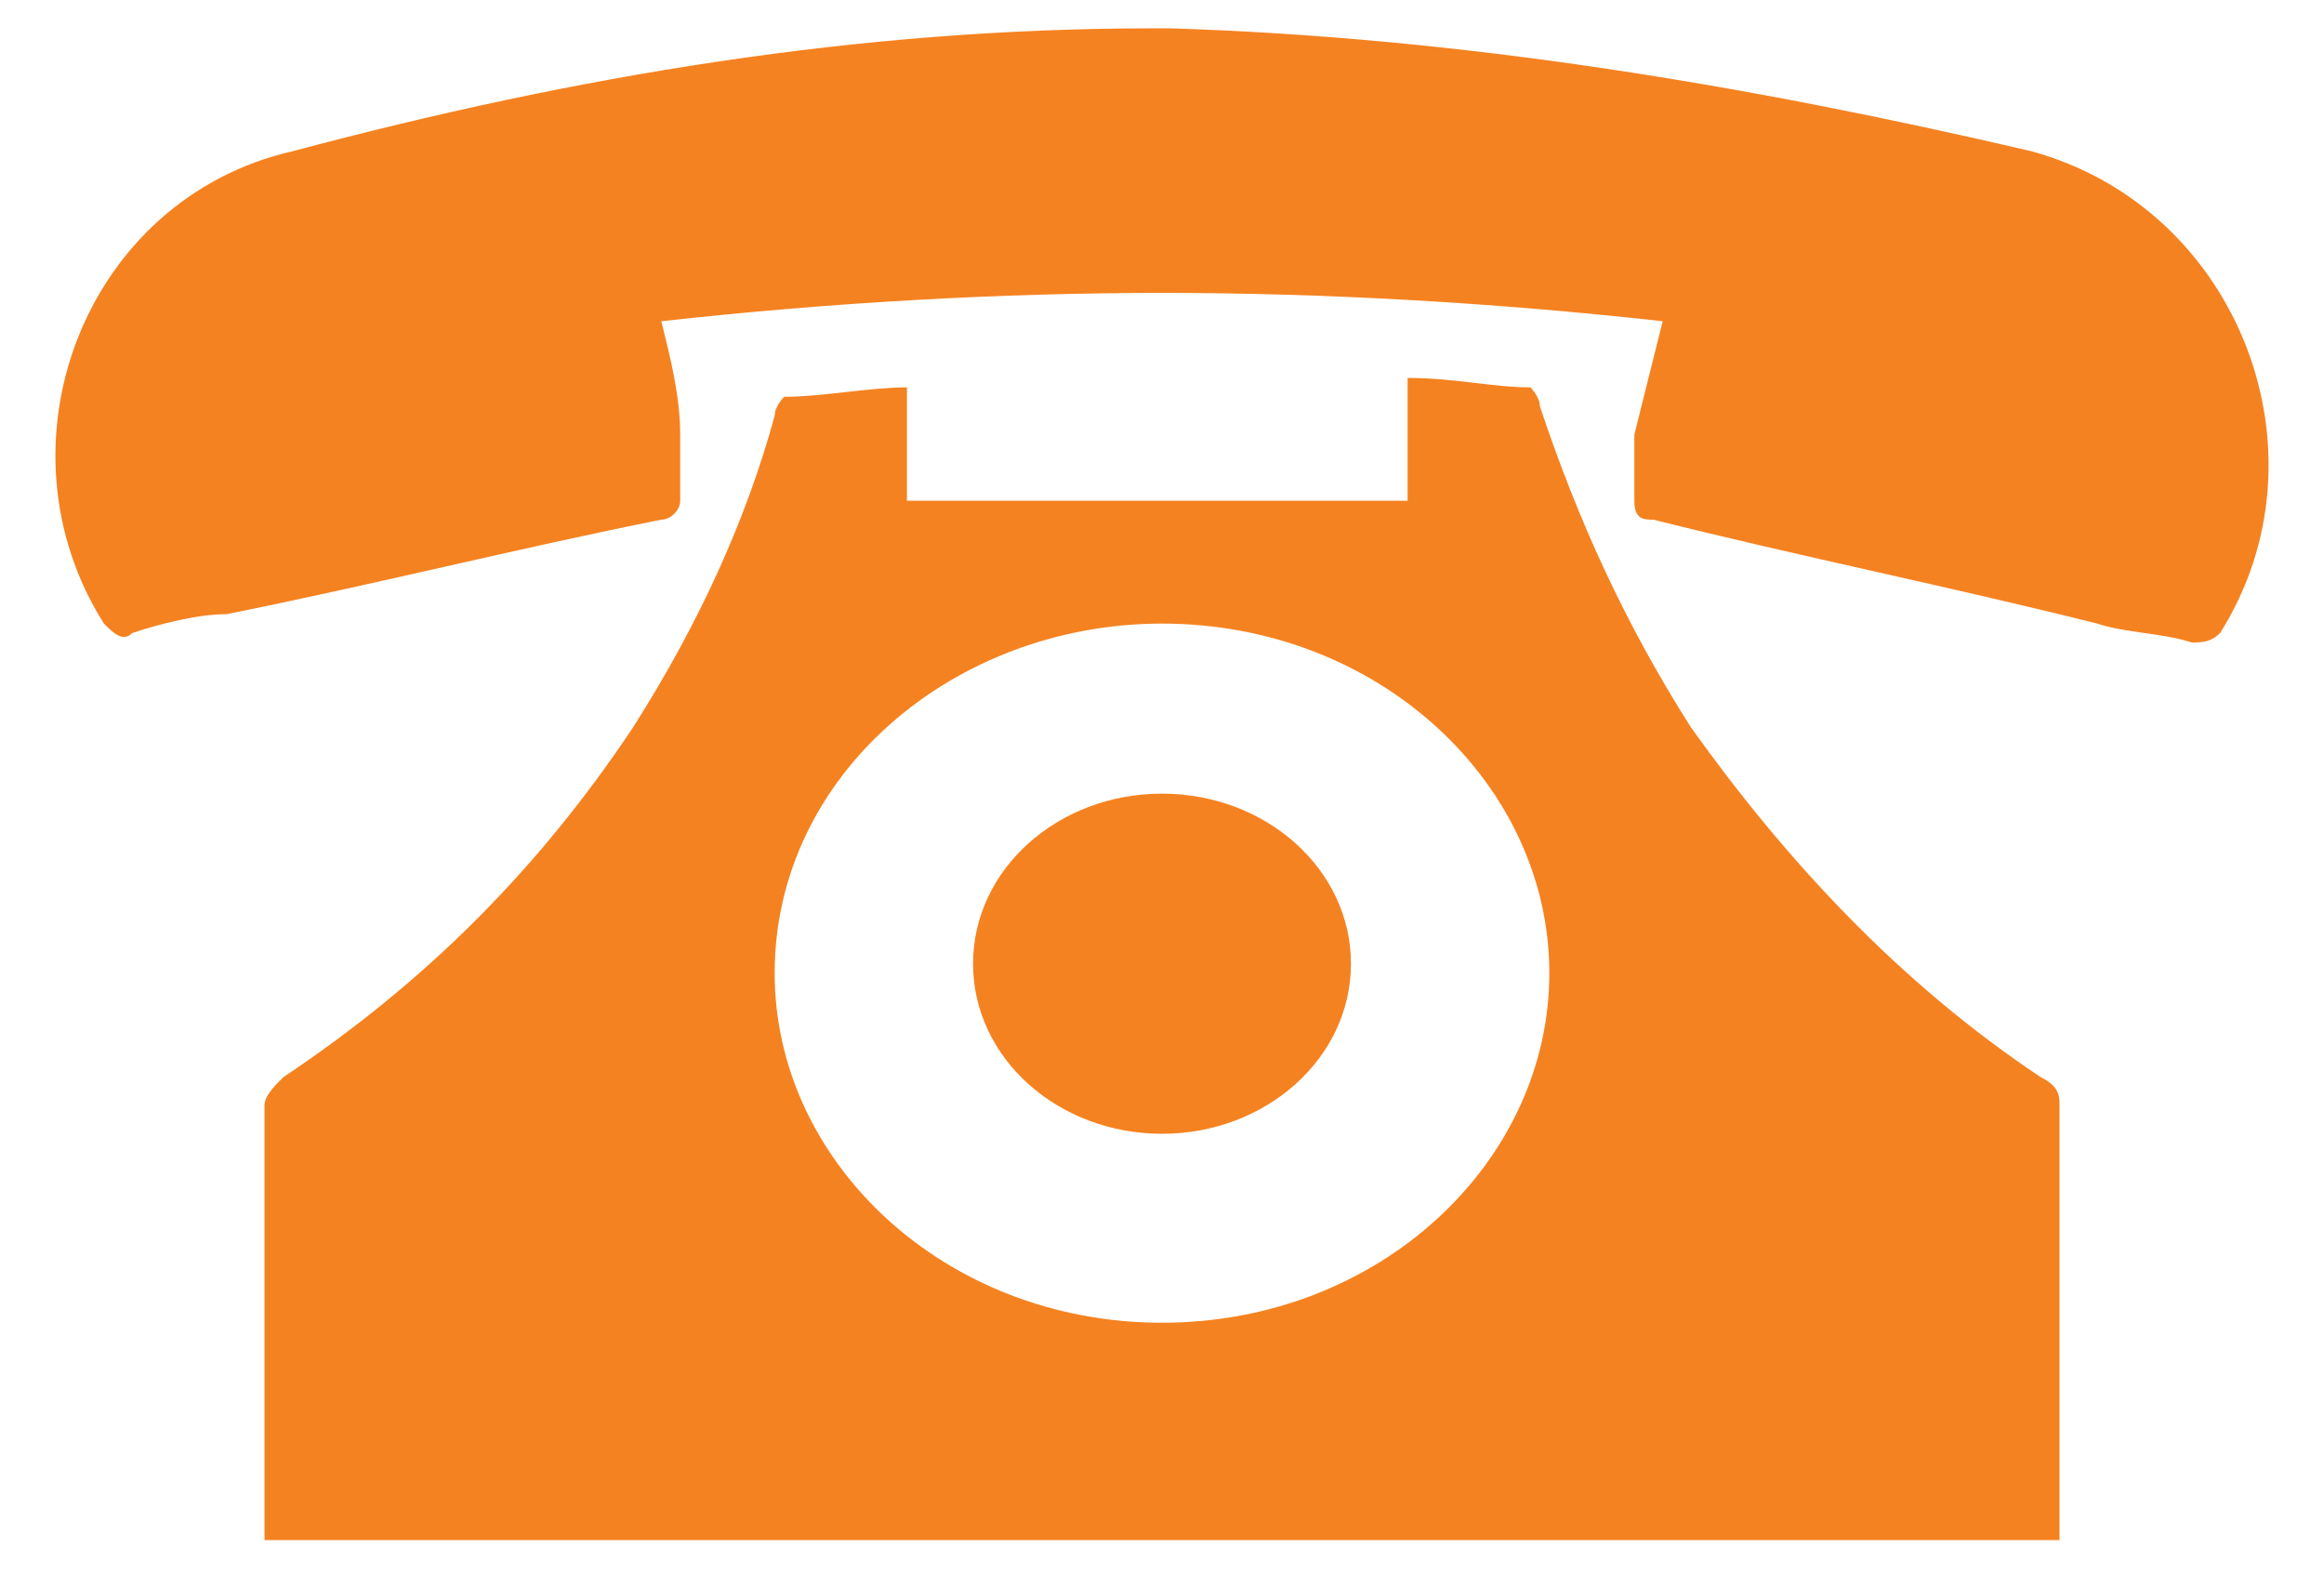
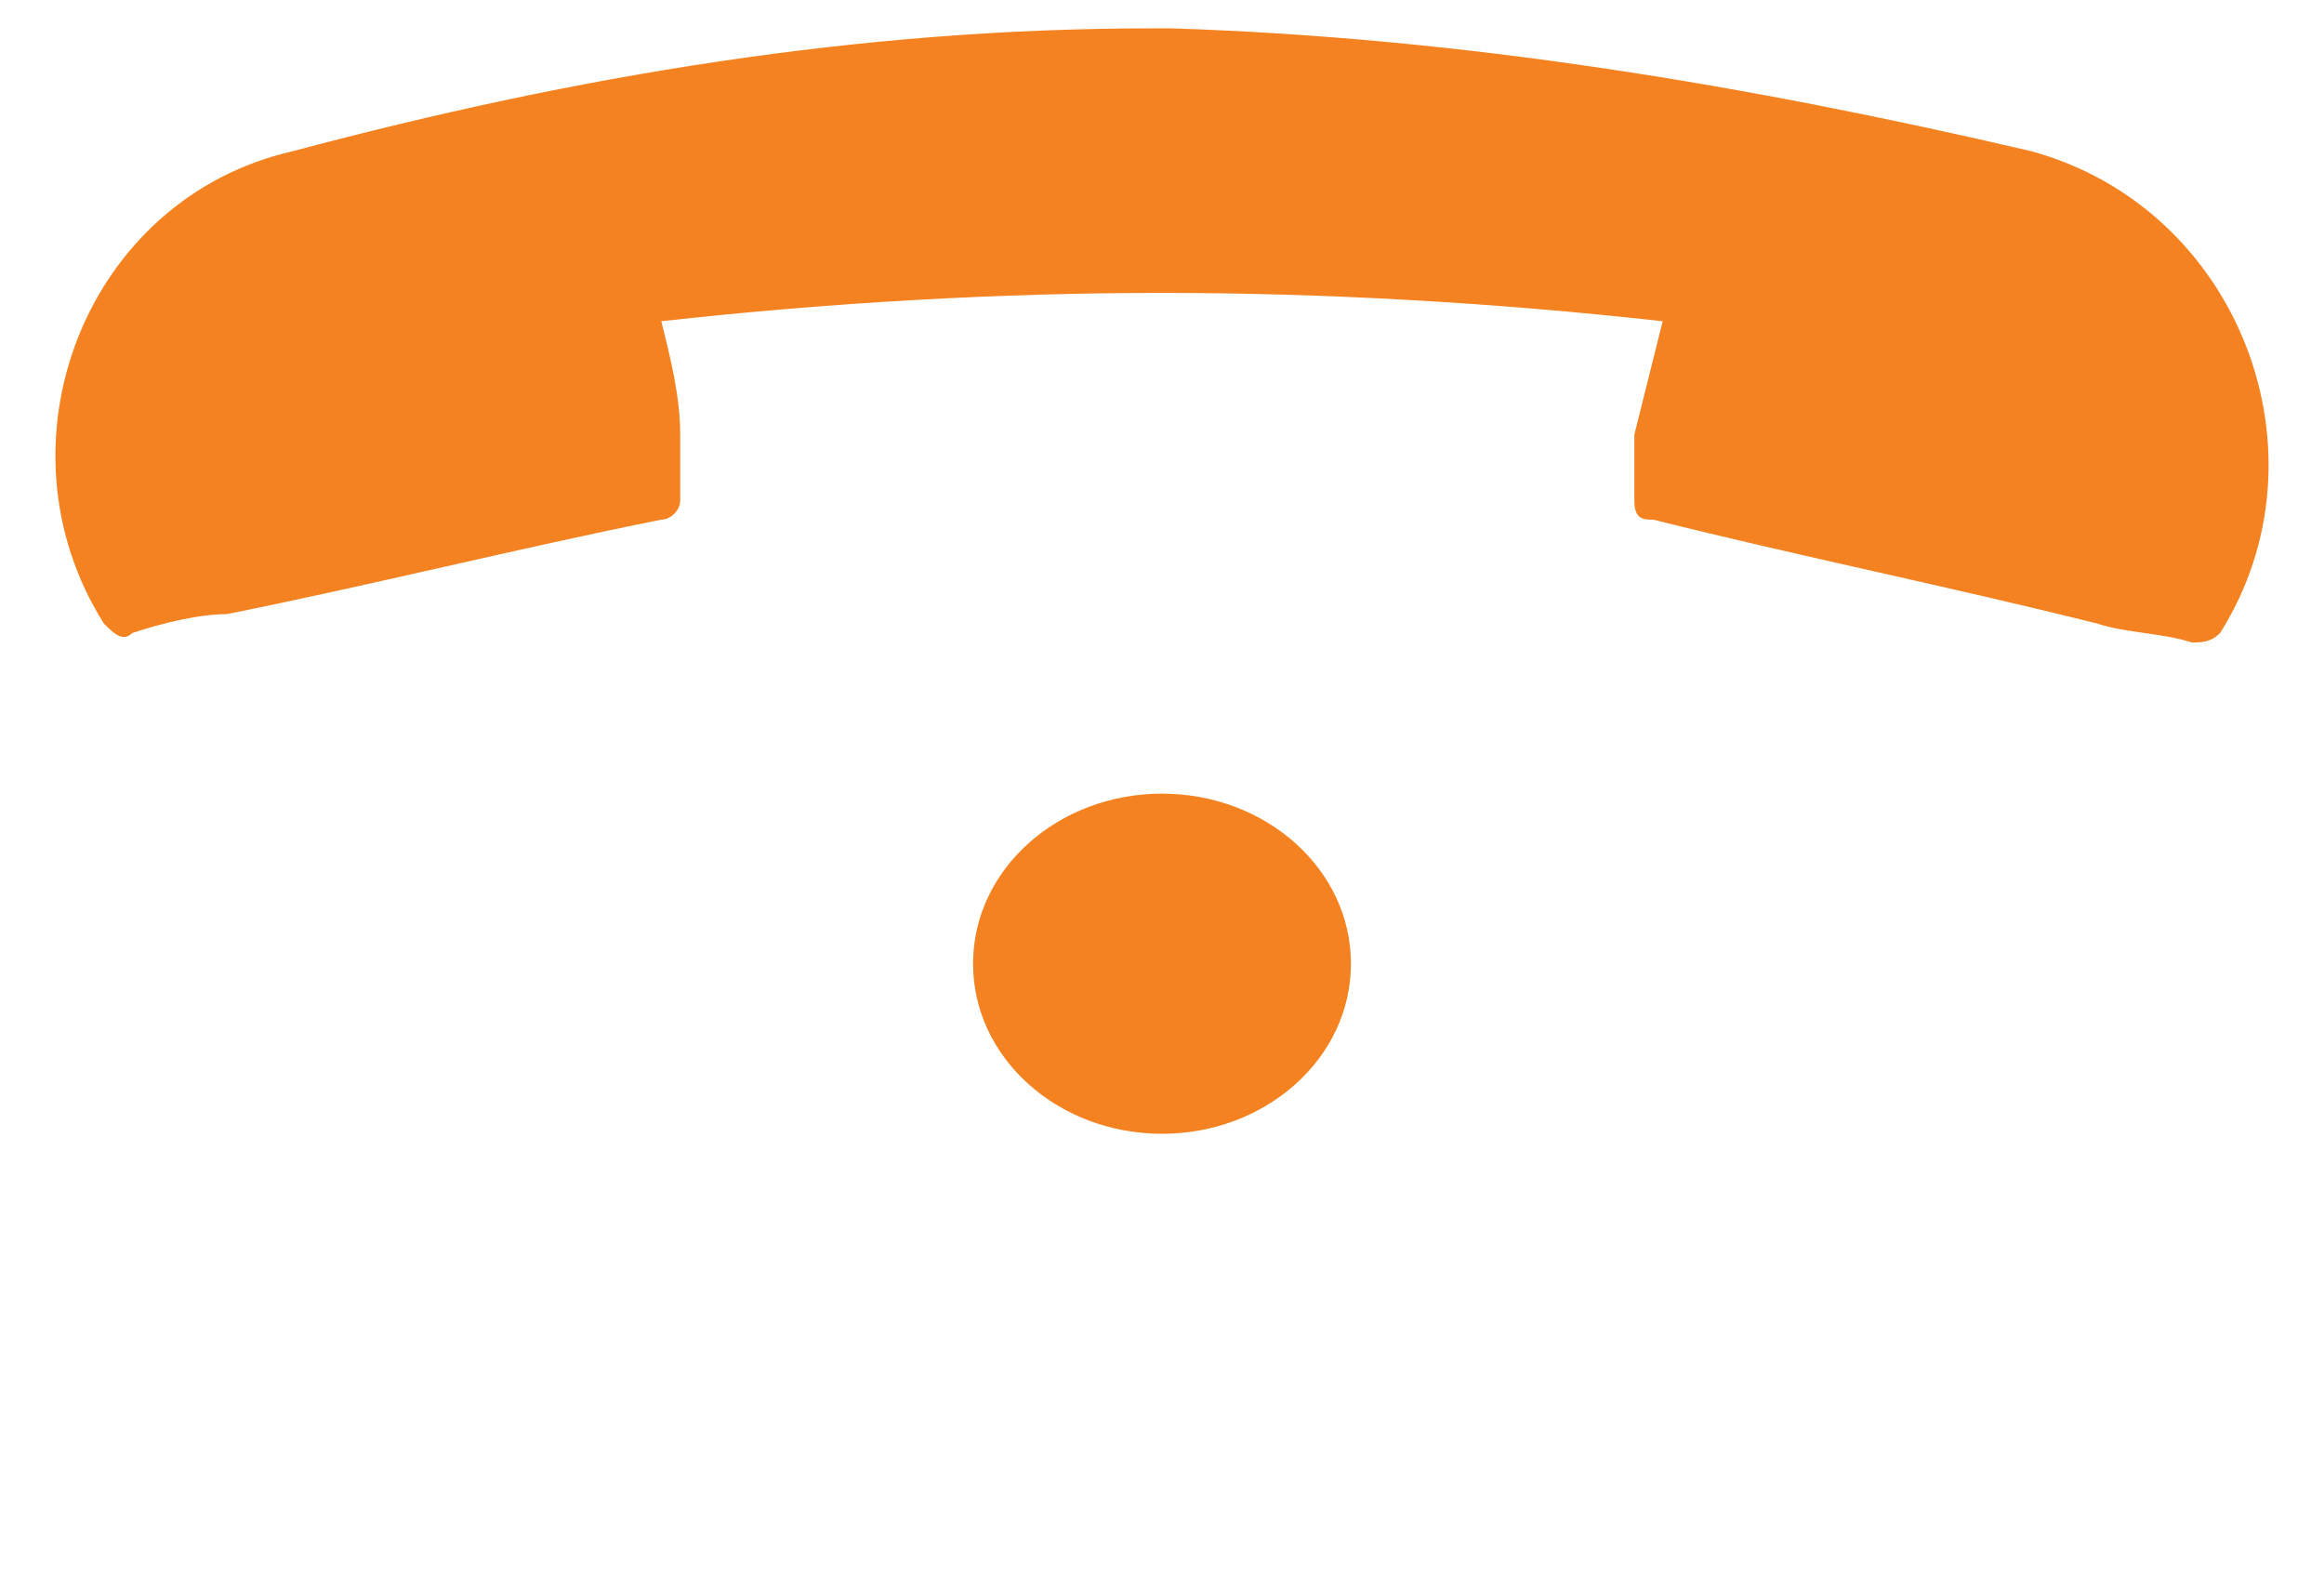
<svg xmlns="http://www.w3.org/2000/svg" version="1.1" id="Layer_1" x="0px" y="0px" viewBox="0 0 24.6 16.8" style="enable-background:new 0 0 24.6 16.8;" xml:space="preserve">
  <style type="text/css">
	.st0{fill:#F58220;}
</style>
  <path class="st0" d="M21.5,1.6c-3-0.7-6-1.2-9.1-1.3c0,0,0,0-0.1,0c0,0-0.1,0-0.1,0c-3.1,0-6.1,0.5-9.1,1.3c-2.2,0.5-3.2,3.1-2,5  c0.1,0.1,0.2,0.2,0.3,0.1c0.3-0.1,0.7-0.2,1-0.2C3.9,6.2,5.5,5.8,7,5.5c0.1,0,0.2-0.1,0.2-0.2c0-0.2,0-0.5,0-0.7  C7.2,4.2,7.1,3.8,7,3.4c1.8-0.2,3.6-0.3,5.3-0.3s3.5,0.1,5.3,0.3c-0.1,0.4-0.2,0.8-0.3,1.2c0,0.2,0,0.5,0,0.7c0,0.2,0.1,0.2,0.2,0.2  c1.6,0.4,3.1,0.7,4.7,1.1c0.3,0.1,0.7,0.1,1,0.2c0.1,0,0.2,0,0.3-0.1C24.7,4.8,23.7,2.2,21.5,1.6" />
-   <path class="st0" d="M12.3,14c-2.3,0-4.1-1.7-4.1-3.7c0-2.1,1.9-3.7,4.1-3.7c2.3,0,4.1,1.7,4.1,3.7C16.4,12.3,14.6,14,12.3,14   M17.9,7.7c-0.7-1.1-1.2-2.2-1.6-3.4c0-0.1-0.1-0.2-0.1-0.2c-0.4,0-0.8-0.1-1.3-0.1v1.3h-2.7H9.6V4.1c-0.4,0-0.9,0.1-1.3,0.1  c0,0-0.1,0.1-0.1,0.2C7.9,5.5,7.4,6.6,6.7,7.7c-1,1.5-2.2,2.7-3.7,3.7c-0.1,0.1-0.2,0.2-0.2,0.3c0,1.5,0,3,0,4.5v0.1h9.5h9.5v-0.1  c0-1.5,0-3,0-4.5c0-0.1,0-0.2-0.2-0.3C20.1,10.4,18.9,9.1,17.9,7.7" />
  <path class="st0" d="M12.3,8.4c-1.1,0-2,0.8-2,1.8c0,1,0.9,1.8,2,1.8c1.1,0,2-0.8,2-1.8C14.3,9.2,13.4,8.4,12.3,8.4" />
</svg>